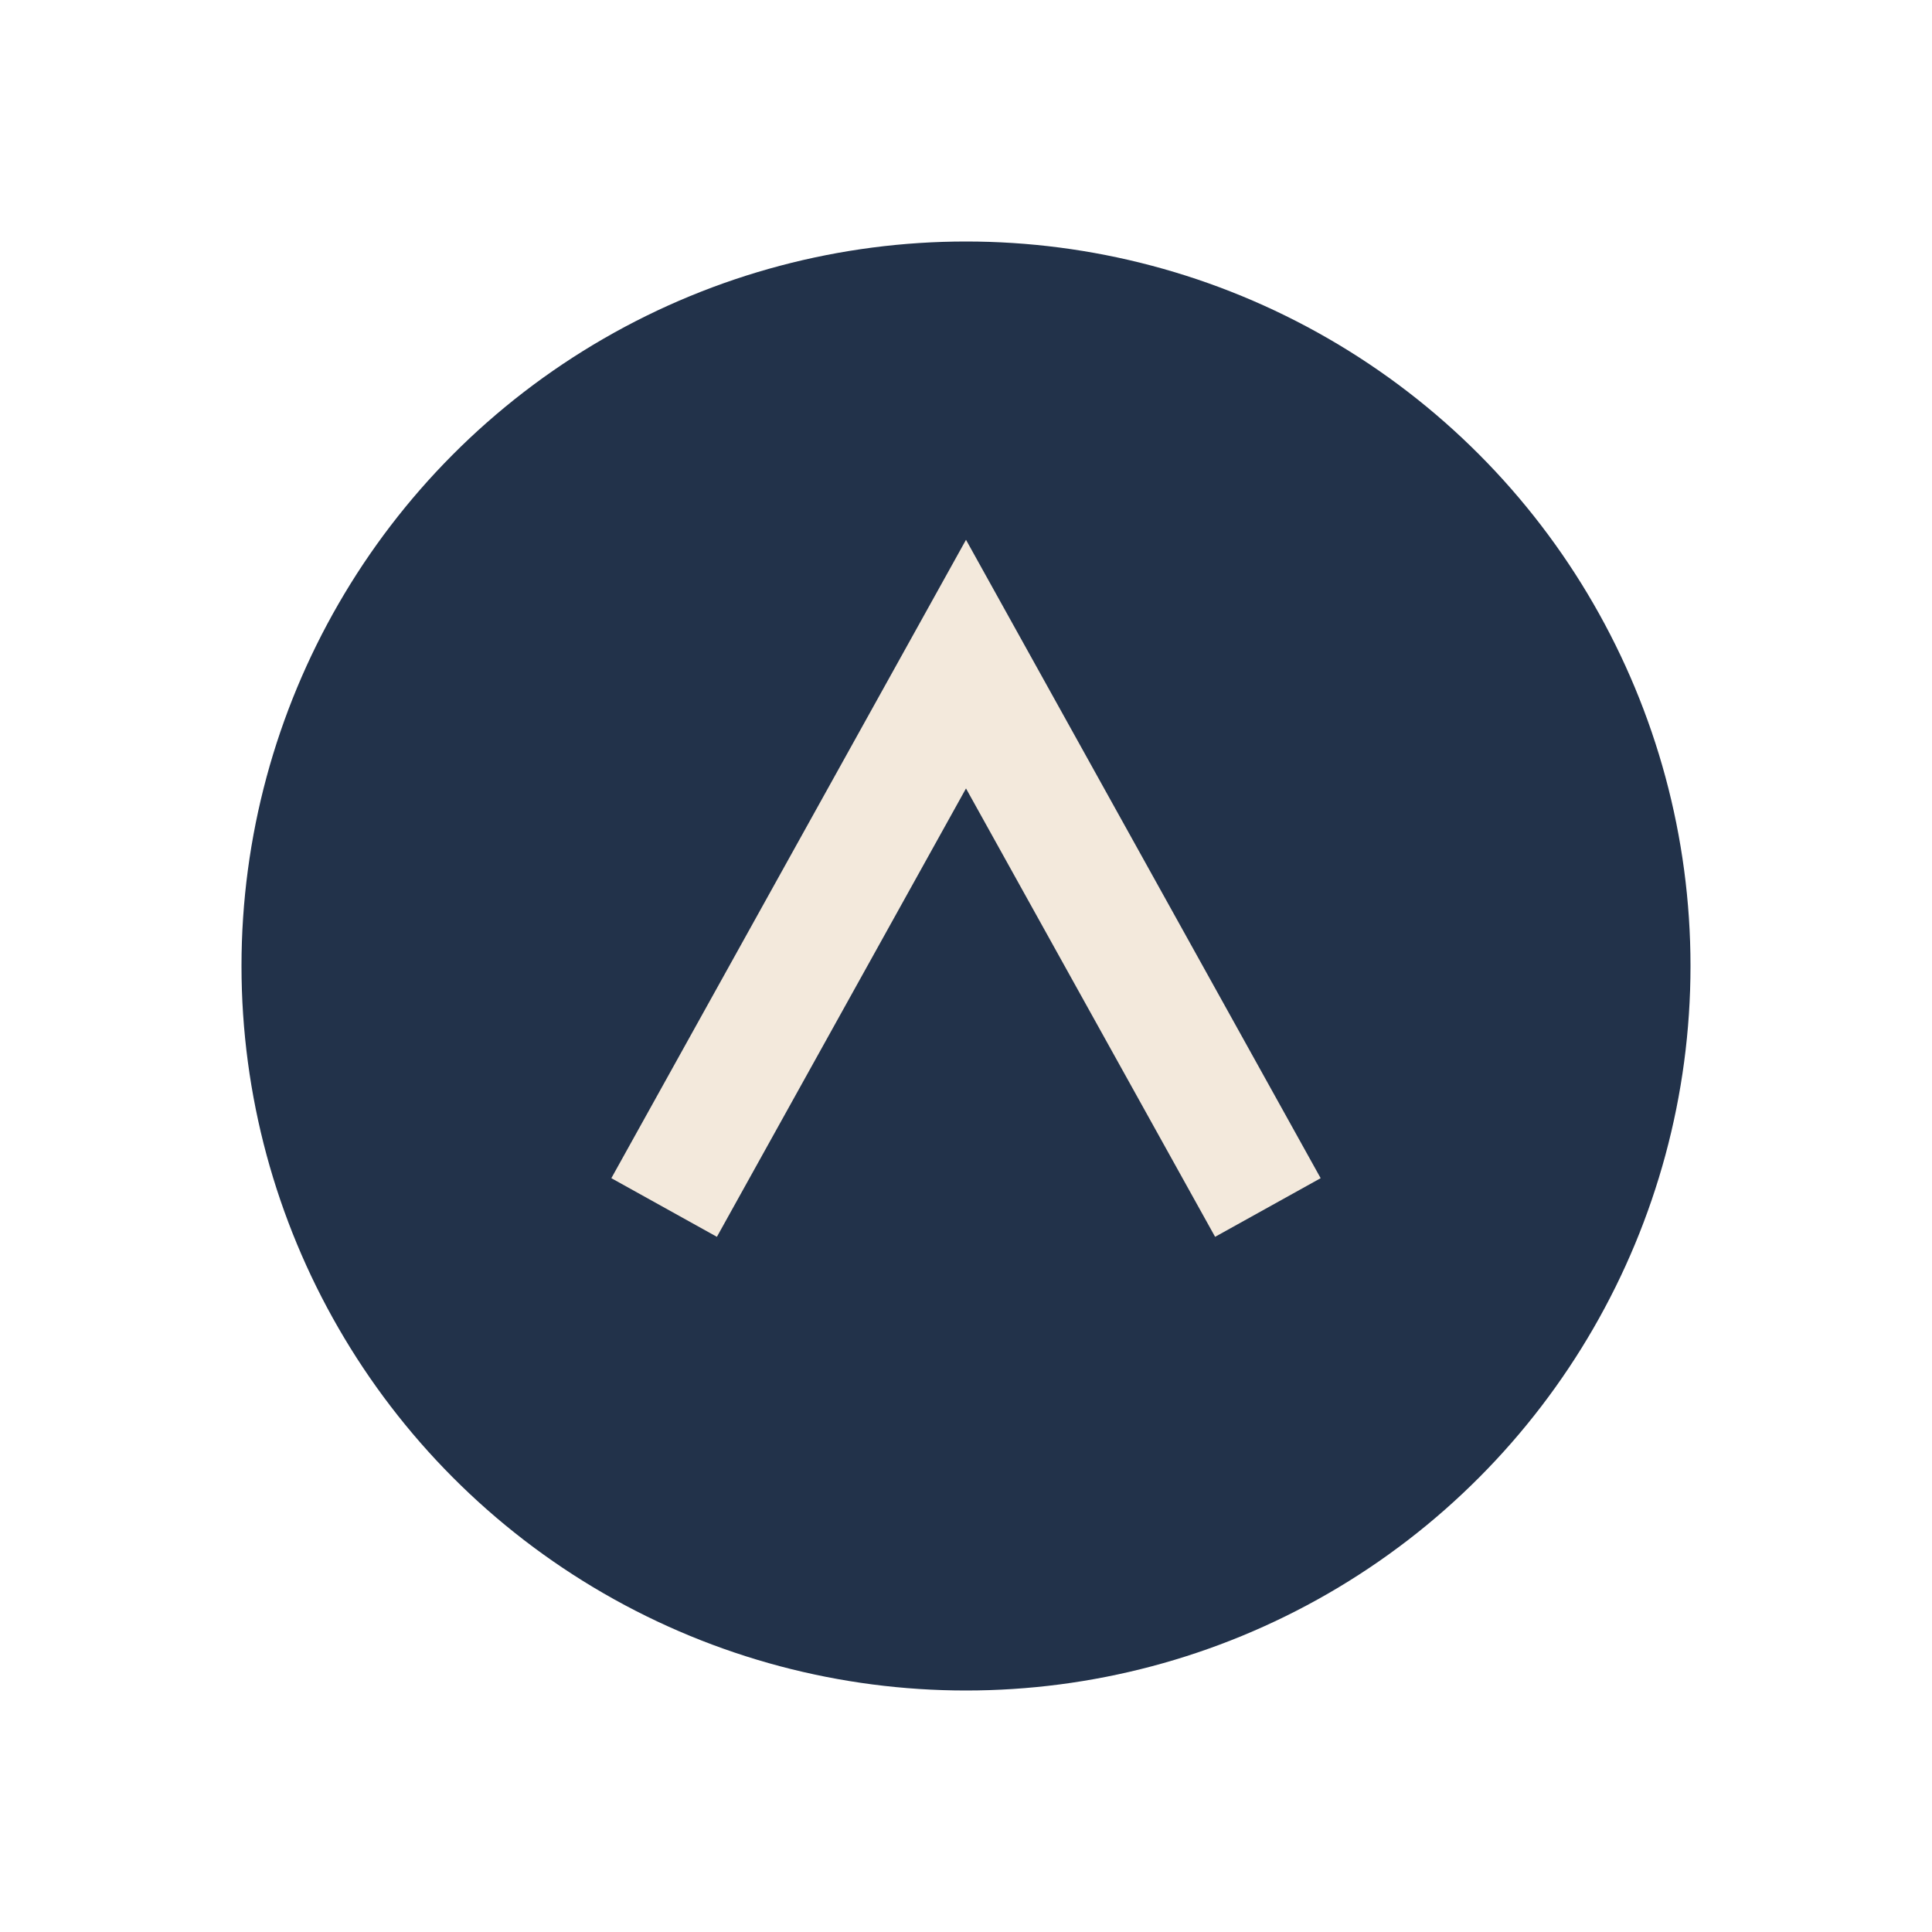
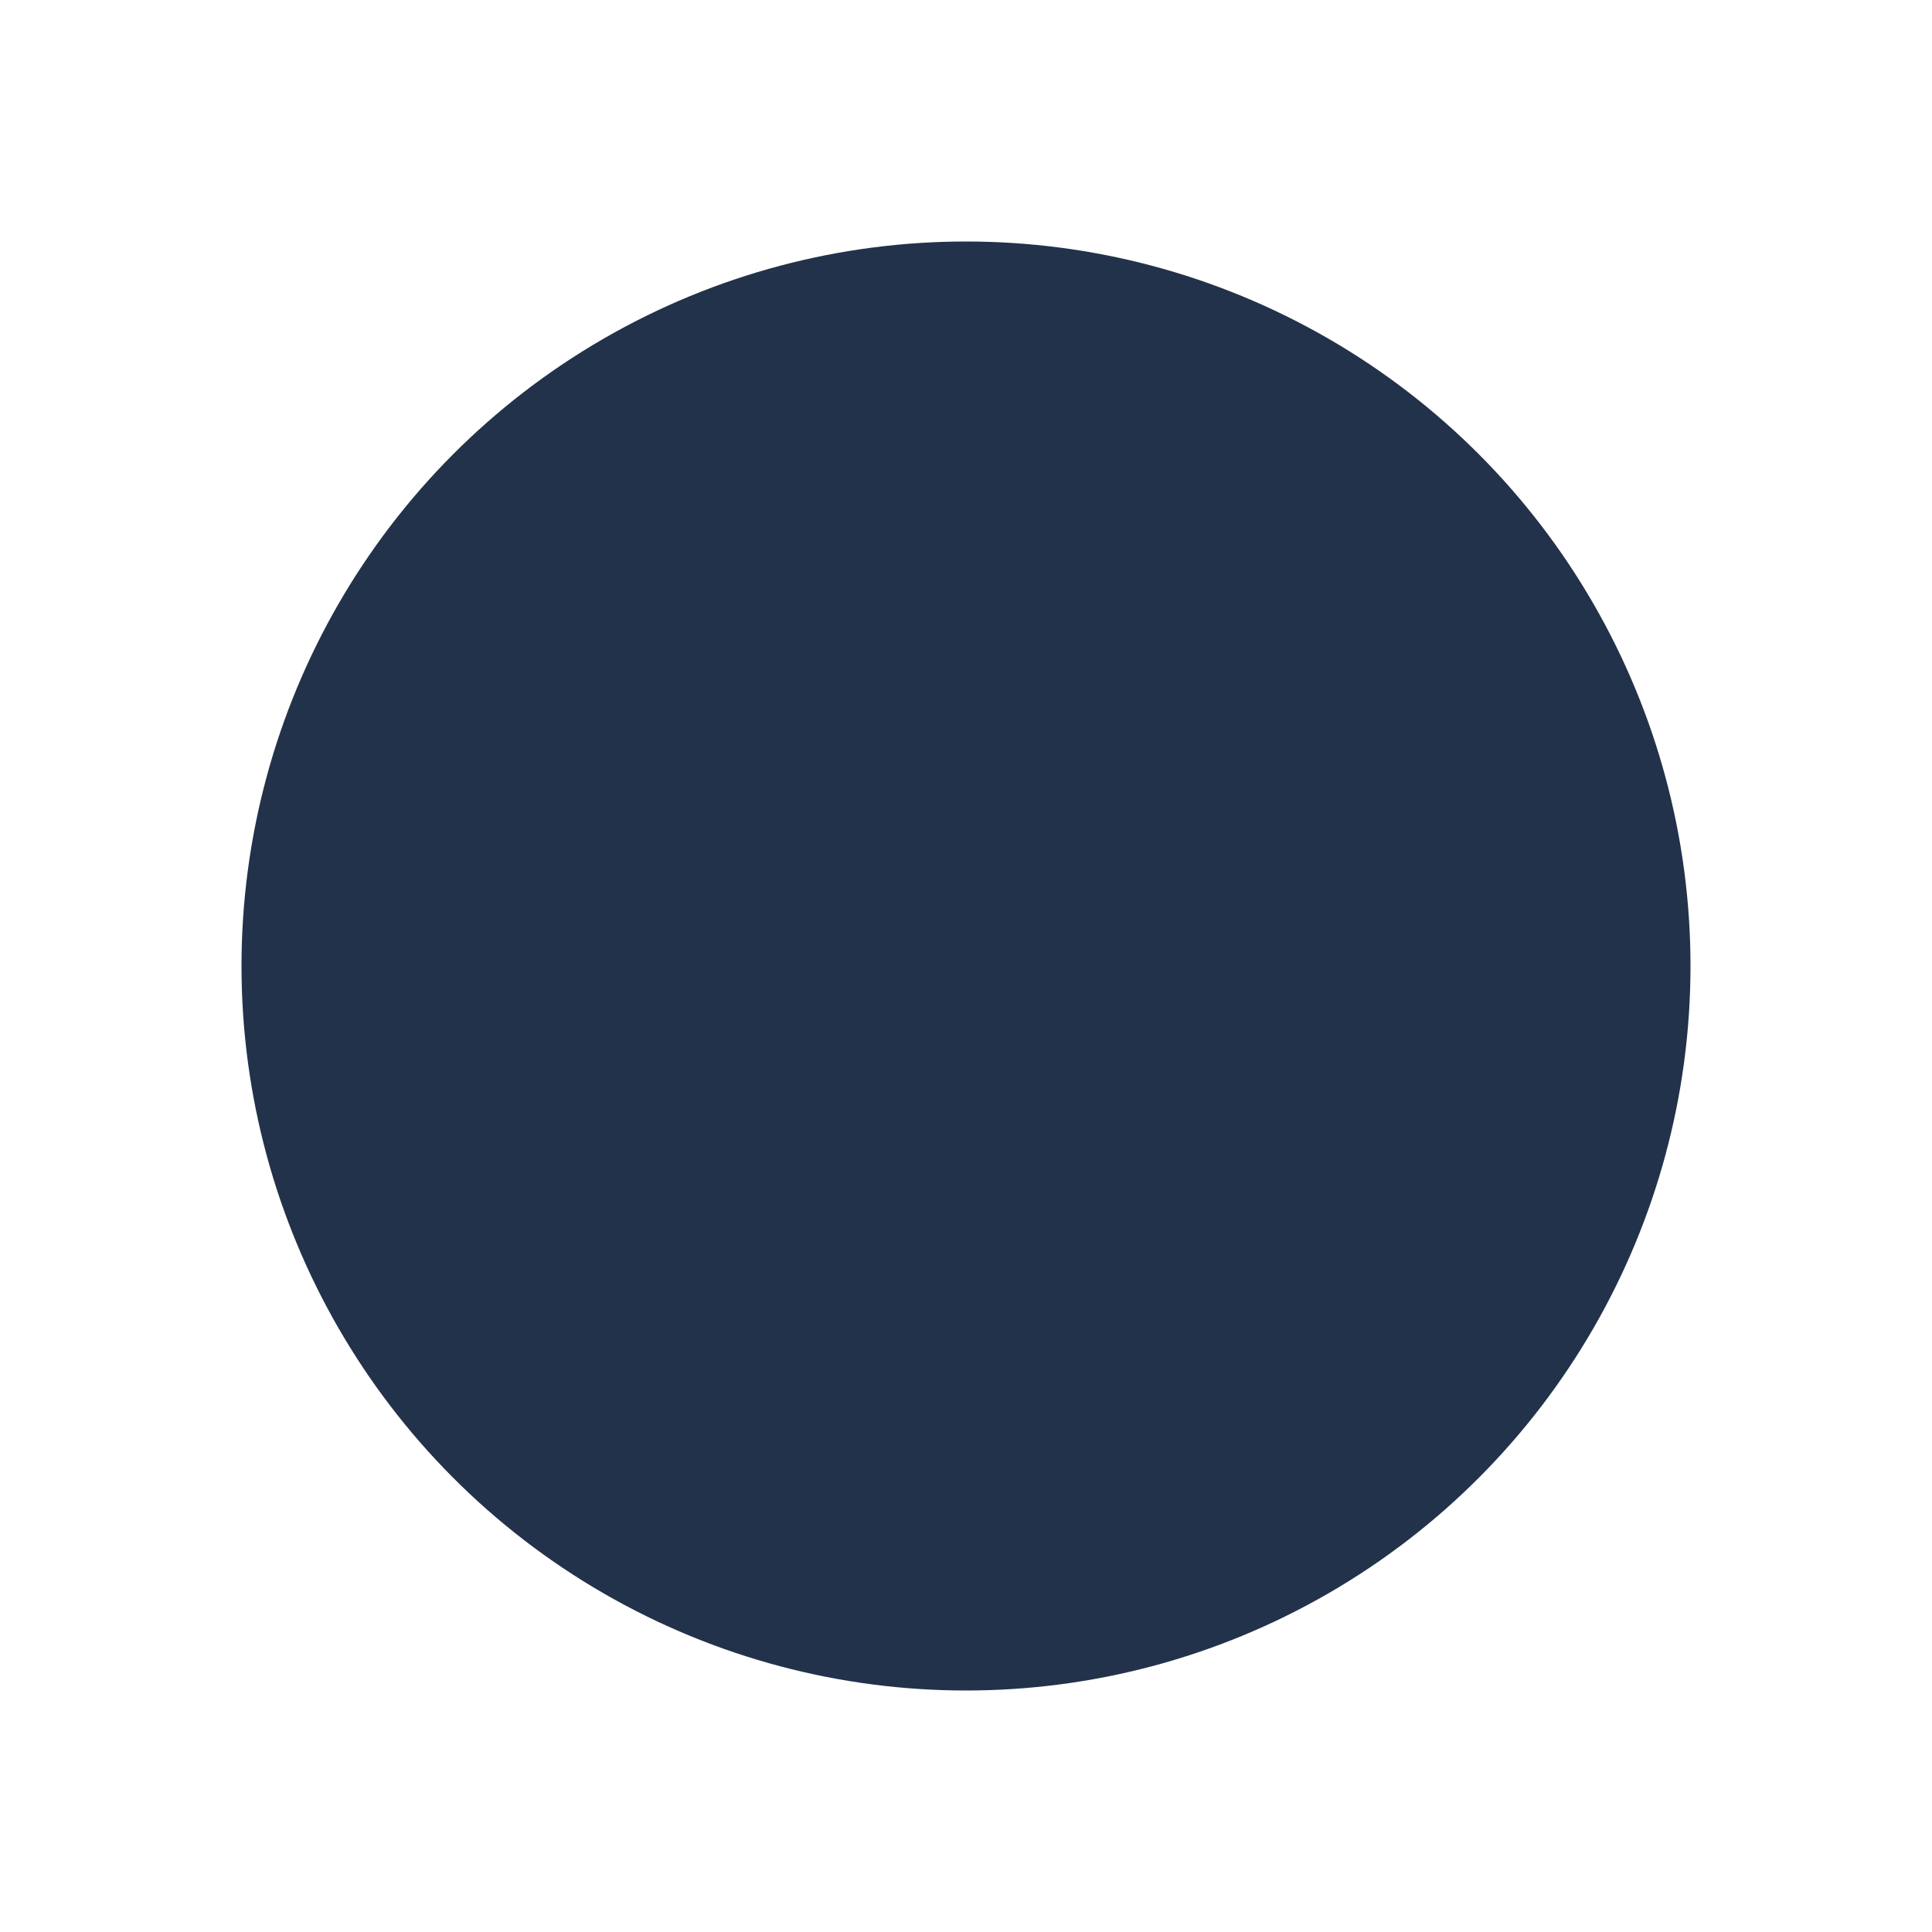
<svg xmlns="http://www.w3.org/2000/svg" width="32" height="32" viewBox="0 0 32 32">
  <circle cx="16" cy="16" r="12" fill="#22324A" />
-   <path d="M11 20l5-9 5 9" stroke="#F3E9DC" stroke-width="2" fill="none" />
</svg>